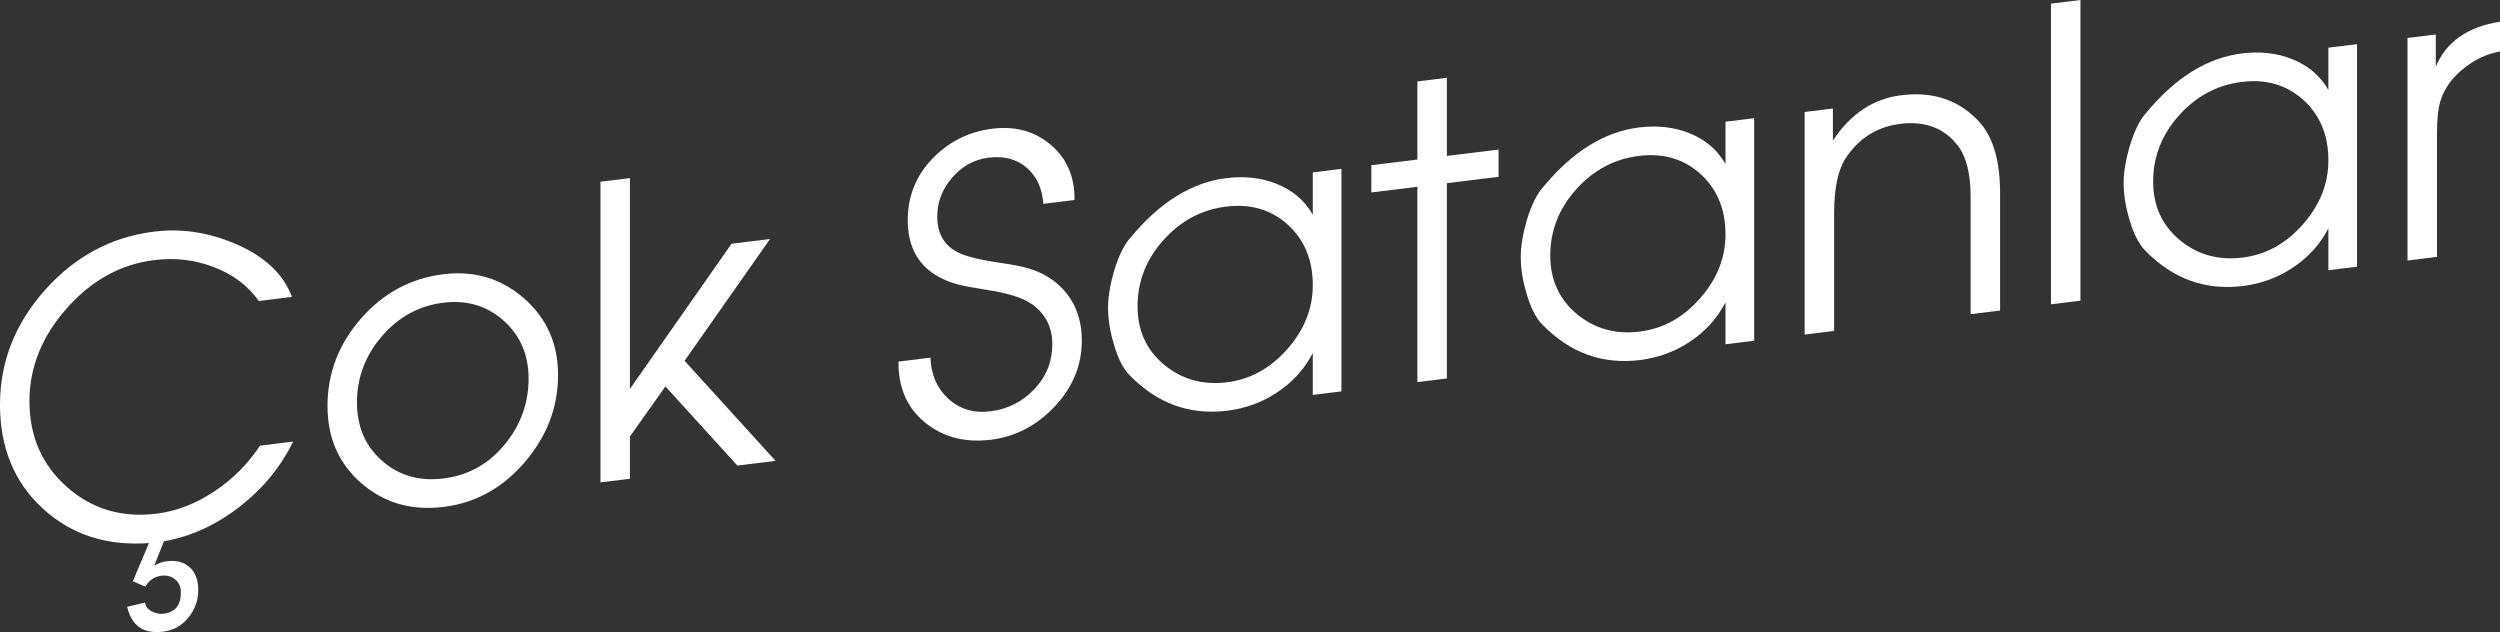
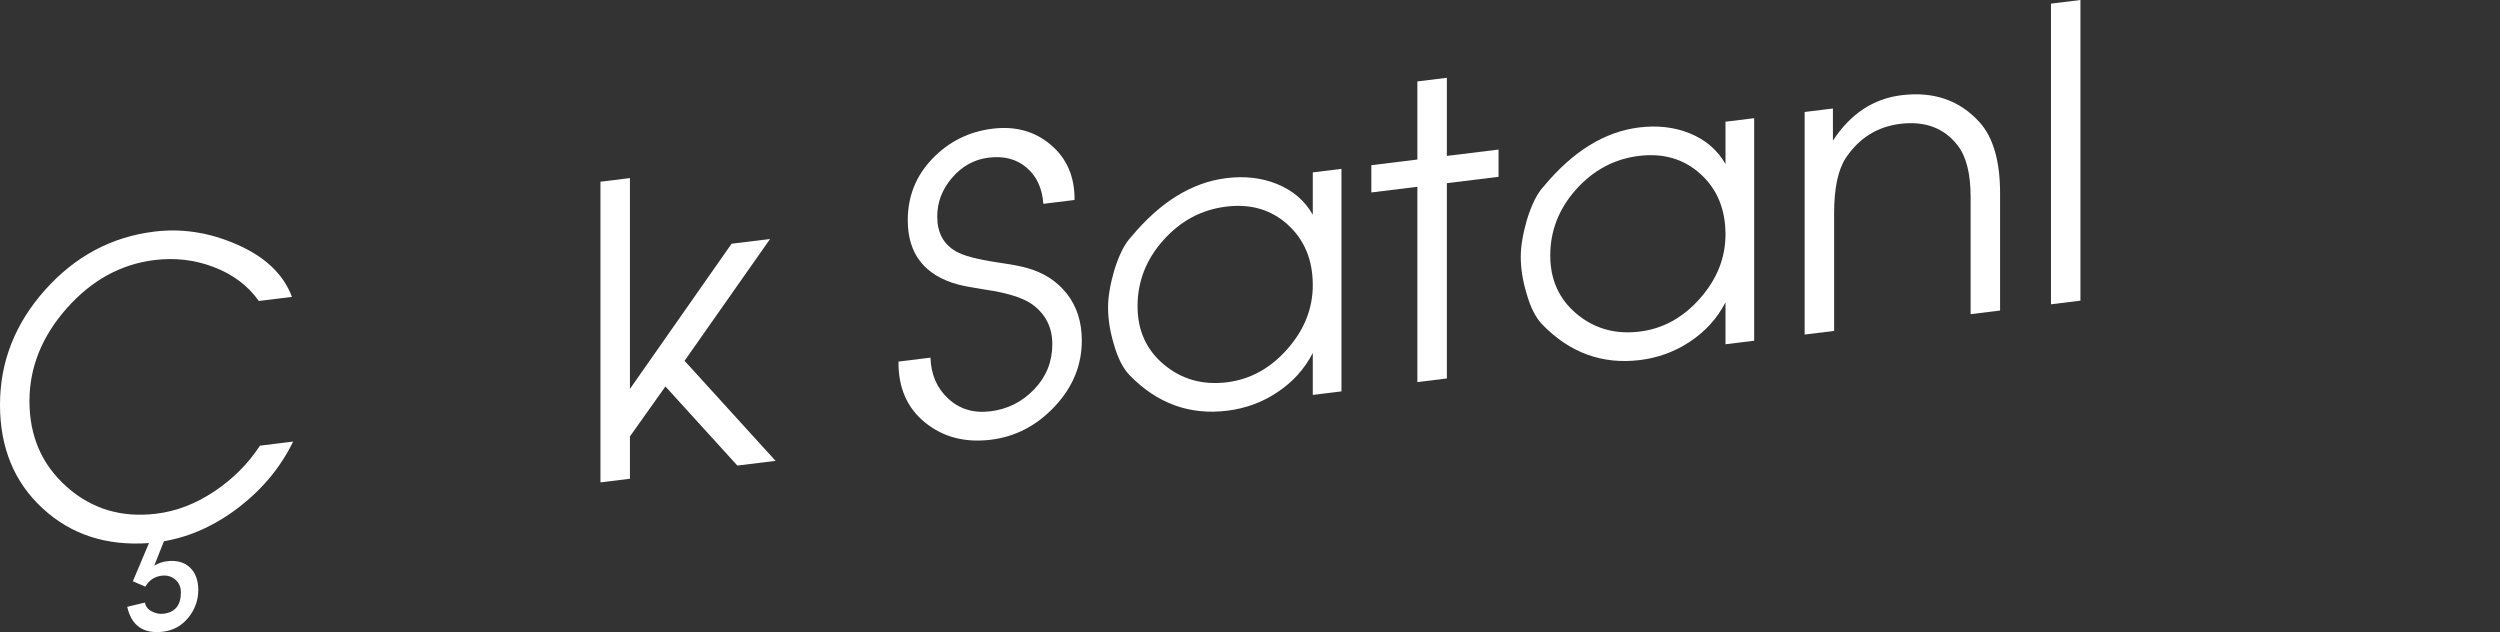
<svg xmlns="http://www.w3.org/2000/svg" version="1.1" x="0px" y="0px" width="153.62px" height="38.841px" viewBox="0 0 153.62 38.841" enable-background="new 0 0 153.62 38.841" xml:space="preserve">
  <rect x="0" y="0" width="153.62" height="38.841" fill="#333333" stroke="none" />
  <defs>
</defs>
  <g>
    <g>
      <path fill="#FFFFFF" d="M12.184,36.251c0,0.633-0.203,1.199-0.608,1.699s-0.923,0.788-1.551,0.865    c-1.208,0.148-1.944-0.361-2.208-1.528l1.092-0.26c0.033,0.229,0.169,0.408,0.409,0.537s0.484,0.179,0.732,0.148    c0.711-0.088,1.066-0.523,1.066-1.307c0-0.333-0.116-0.599-0.347-0.795c-0.232-0.196-0.513-0.274-0.844-0.234    c-0.431,0.054-0.762,0.277-0.993,0.672l-0.769-0.33l0.992-2.347c-2.614,0.188-4.793-0.523-6.539-2.135    C0.873,29.627,0,27.505,0,24.871s0.922-4.983,2.767-7.052c1.844-2.067,4.082-3.265,6.712-3.587    c1.67-0.205,3.325,0.042,4.962,0.741c1.803,0.762,2.97,1.852,3.499,3.271l-2.037,0.25c-0.663-0.943-1.6-1.643-2.809-2.099    c-1.143-0.431-2.344-0.569-3.604-0.415c-2.071,0.255-3.868,1.245-5.393,2.97c-1.524,1.726-2.287,3.626-2.287,5.698    c0,2.157,0.767,3.915,2.299,5.273c1.532,1.358,3.367,1.906,5.504,1.644c1.227-0.15,2.411-0.606,3.554-1.367    c1.143-0.762,2.079-1.7,2.808-2.813l2.038-0.251c-0.761,1.561-1.865,2.9-3.312,4.02c-1.448,1.12-2.99,1.821-4.628,2.106    l-0.595,1.498c0.248-0.148,0.504-0.237,0.769-0.27c0.596-0.073,1.067,0.052,1.415,0.376C12.01,35.188,12.184,35.65,12.184,36.251z    " />
-       <path fill="#FFFFFF" d="M34.292,23.036c0,1.983-0.682,3.771-2.047,5.363c-1.365,1.593-3.032,2.51-5,2.752    c-1.952,0.239-3.627-0.242-5.024-1.445c-1.398-1.204-2.097-2.789-2.097-4.756c0-2.017,0.686-3.809,2.06-5.378    c1.373-1.568,3.06-2.476,5.062-2.721c1.902-0.233,3.552,0.259,4.95,1.479C33.593,19.551,34.292,21.119,34.292,23.036z     M32.481,23.257c0-1.455-0.511-2.64-1.534-3.554c-1.022-0.912-2.256-1.279-3.702-1.102c-1.496,0.184-2.755,0.869-3.777,2.059    c-1.022,1.188-1.533,2.544-1.533,4.067c0,1.49,0.515,2.688,1.546,3.591c1.03,0.904,2.285,1.265,3.764,1.083    c1.513-0.186,2.763-0.876,3.752-2.068C31.986,26.141,32.481,24.782,32.481,23.257z" />
      <path fill="#FFFFFF" d="M47.657,28.319l-2.348,0.289l-4.42-4.862l-2.181,3.072v2.6l-1.811,0.223V11.166l1.811-0.223v12.955    l6.246-8.922l2.365-0.29l-5.254,7.484L47.657,28.319z" />
      <path fill="#FFFFFF" d="M66.475,20.926c0,1.519-0.554,2.868-1.662,4.047c-1.108,1.181-2.416,1.862-3.921,2.047    c-1.588,0.195-2.937-0.155-4.044-1.053c-1.109-0.897-1.654-2.147-1.638-3.749l1.965-0.241c0.033,1.036,0.398,1.877,1.095,2.521    s1.56,0.903,2.587,0.777c1.062-0.131,1.961-0.584,2.699-1.358c0.738-0.774,1.107-1.696,1.107-2.765    c0-1.052-0.423-1.876-1.269-2.473c-0.581-0.396-1.526-0.688-2.837-0.879c-0.729-0.11-1.294-0.217-1.692-0.318    c-2.057-0.564-3.085-1.882-3.085-3.952c0-1.469,0.504-2.728,1.513-3.778c1.009-1.05,2.242-1.665,3.698-1.844    c1.406-0.173,2.601,0.16,3.585,0.997c0.984,0.838,1.468,1.966,1.452,3.384l-1.917,0.236c-0.066-0.949-0.406-1.688-1.021-2.218    c-0.614-0.529-1.394-0.736-2.339-0.62c-0.879,0.107-1.626,0.517-2.239,1.227c-0.615,0.71-0.921,1.507-0.921,2.392    c0,0.984,0.381,1.697,1.144,2.137c0.448,0.263,1.277,0.487,2.489,0.671c0.929,0.138,1.551,0.252,1.866,0.348    c1.045,0.288,1.87,0.822,2.476,1.599S66.475,19.791,66.475,20.926z" />
      <path fill="#FFFFFF" d="M82.43,24.05l-1.762,0.217v-2.575c-0.513,0.996-1.257,1.813-2.233,2.449    c-0.911,0.595-1.919,0.961-3.027,1.097c-2.3,0.282-4.293-0.439-5.98-2.166c-0.414-0.415-0.745-1.066-0.993-1.953    c-0.231-0.771-0.347-1.515-0.347-2.231c0-0.634,0.124-1.382,0.372-2.246c0.297-0.971,0.645-1.662,1.042-2.078    c1.786-2.152,3.738-3.358,5.856-3.618c1.125-0.139,2.15-0.023,3.077,0.347c0.992,0.395,1.737,1.028,2.233,1.9v-2.6l1.762-0.217    V24.05z M80.668,17.517c0-1.54-0.51-2.775-1.529-3.705c-1.02-0.93-2.284-1.302-3.793-1.116c-1.509,0.186-2.794,0.87-3.855,2.056    c-1.061,1.185-1.591,2.54-1.591,4.063c0,1.49,0.542,2.688,1.629,3.592c1.086,0.905,2.375,1.266,3.868,1.083    c1.425-0.176,2.661-0.854,3.705-2.038C80.146,20.269,80.668,18.957,80.668,17.517z" />
      <path fill="#FFFFFF" d="M92.083,10.865l-3.176,0.39v12l-1.812,0.223v-12l-2.829,0.347v-1.675l2.829-0.347v-4.8l1.812-0.223v4.8    l3.176-0.39V10.865z" />
      <path fill="#FFFFFF" d="M107.79,20.937l-1.762,0.216v-2.575c-0.513,0.997-1.257,1.813-2.233,2.449    c-0.91,0.596-1.919,0.961-3.027,1.098c-2.299,0.282-4.293-0.439-5.98-2.166c-0.414-0.415-0.744-1.067-0.993-1.954    c-0.231-0.771-0.347-1.515-0.347-2.231c0-0.634,0.124-1.381,0.372-2.246c0.297-0.97,0.645-1.662,1.042-2.078    c1.787-2.151,3.739-3.358,5.856-3.618c1.125-0.138,2.15-0.022,3.077,0.347c0.992,0.395,1.737,1.029,2.233,1.9v-2.6l1.762-0.216    V20.937z M106.028,14.402c0-1.54-0.51-2.775-1.529-3.704c-1.02-0.93-2.284-1.302-3.793-1.117    c-1.509,0.186-2.794,0.871-3.855,2.056c-1.061,1.186-1.591,2.54-1.591,4.063c0,1.49,0.543,2.688,1.629,3.593    s2.375,1.266,3.868,1.082c1.425-0.175,2.661-0.854,3.705-2.038C105.505,17.154,106.028,15.843,106.028,14.402z" />
      <path fill="#FFFFFF" d="M122.901,19.081l-1.811,0.223v-7.215c0-1.42-0.267-2.473-0.799-3.159c-0.832-1.066-2.005-1.507-3.52-1.32    c-1.414,0.173-2.529,0.87-3.344,2.088c-0.483,0.728-0.724,1.868-0.724,3.421v7.215l-1.811,0.223V6.881l1.737-0.214v1.975    c1.075-1.648,2.481-2.578,4.218-2.792c1.985-0.243,3.589,0.317,4.813,1.684c0.827,0.933,1.241,2.382,1.241,4.348V19.081z" />
      <path fill="#FFFFFF" d="M127.839,18.475l-1.811,0.223V0.223L127.839,0V18.475z" />
-       <path fill="#FFFFFF" d="M144.836,16.388l-1.762,0.216v-2.575c-0.513,0.997-1.257,1.813-2.233,2.449    c-0.91,0.596-1.919,0.961-3.027,1.098c-2.3,0.282-4.293-0.439-5.98-2.166c-0.414-0.415-0.745-1.067-0.993-1.953    c-0.232-0.771-0.347-1.516-0.347-2.232c0-0.634,0.124-1.381,0.373-2.246c0.297-0.97,0.645-1.662,1.042-2.078    c1.786-2.151,3.738-3.358,5.855-3.618c1.125-0.138,2.15-0.022,3.077,0.347c0.993,0.395,1.737,1.029,2.233,1.9v-2.6l1.762-0.216    V16.388z M143.075,9.854c0-1.54-0.51-2.774-1.53-3.704c-1.02-0.93-2.284-1.302-3.792-1.116c-1.509,0.185-2.794,0.87-3.855,2.055    c-1.061,1.186-1.592,2.54-1.592,4.063c0,1.49,0.543,2.688,1.629,3.593c1.086,0.905,2.375,1.266,3.868,1.082    c1.425-0.175,2.661-0.854,3.705-2.038C142.552,12.605,143.075,11.294,143.075,9.854z" />
-       <path fill="#FFFFFF" d="M153.62,3.159c-0.799,0.148-1.532,0.488-2.197,1.02c-0.716,0.555-1.199,1.215-1.449,1.979    c-0.15,0.468-0.225,1.127-0.225,1.977v7.65l-1.811,0.223V2.332l1.737-0.214v1.975c0.645-1.529,1.96-2.448,3.945-2.758V3.159z" />
    </g>
  </g>
</svg>